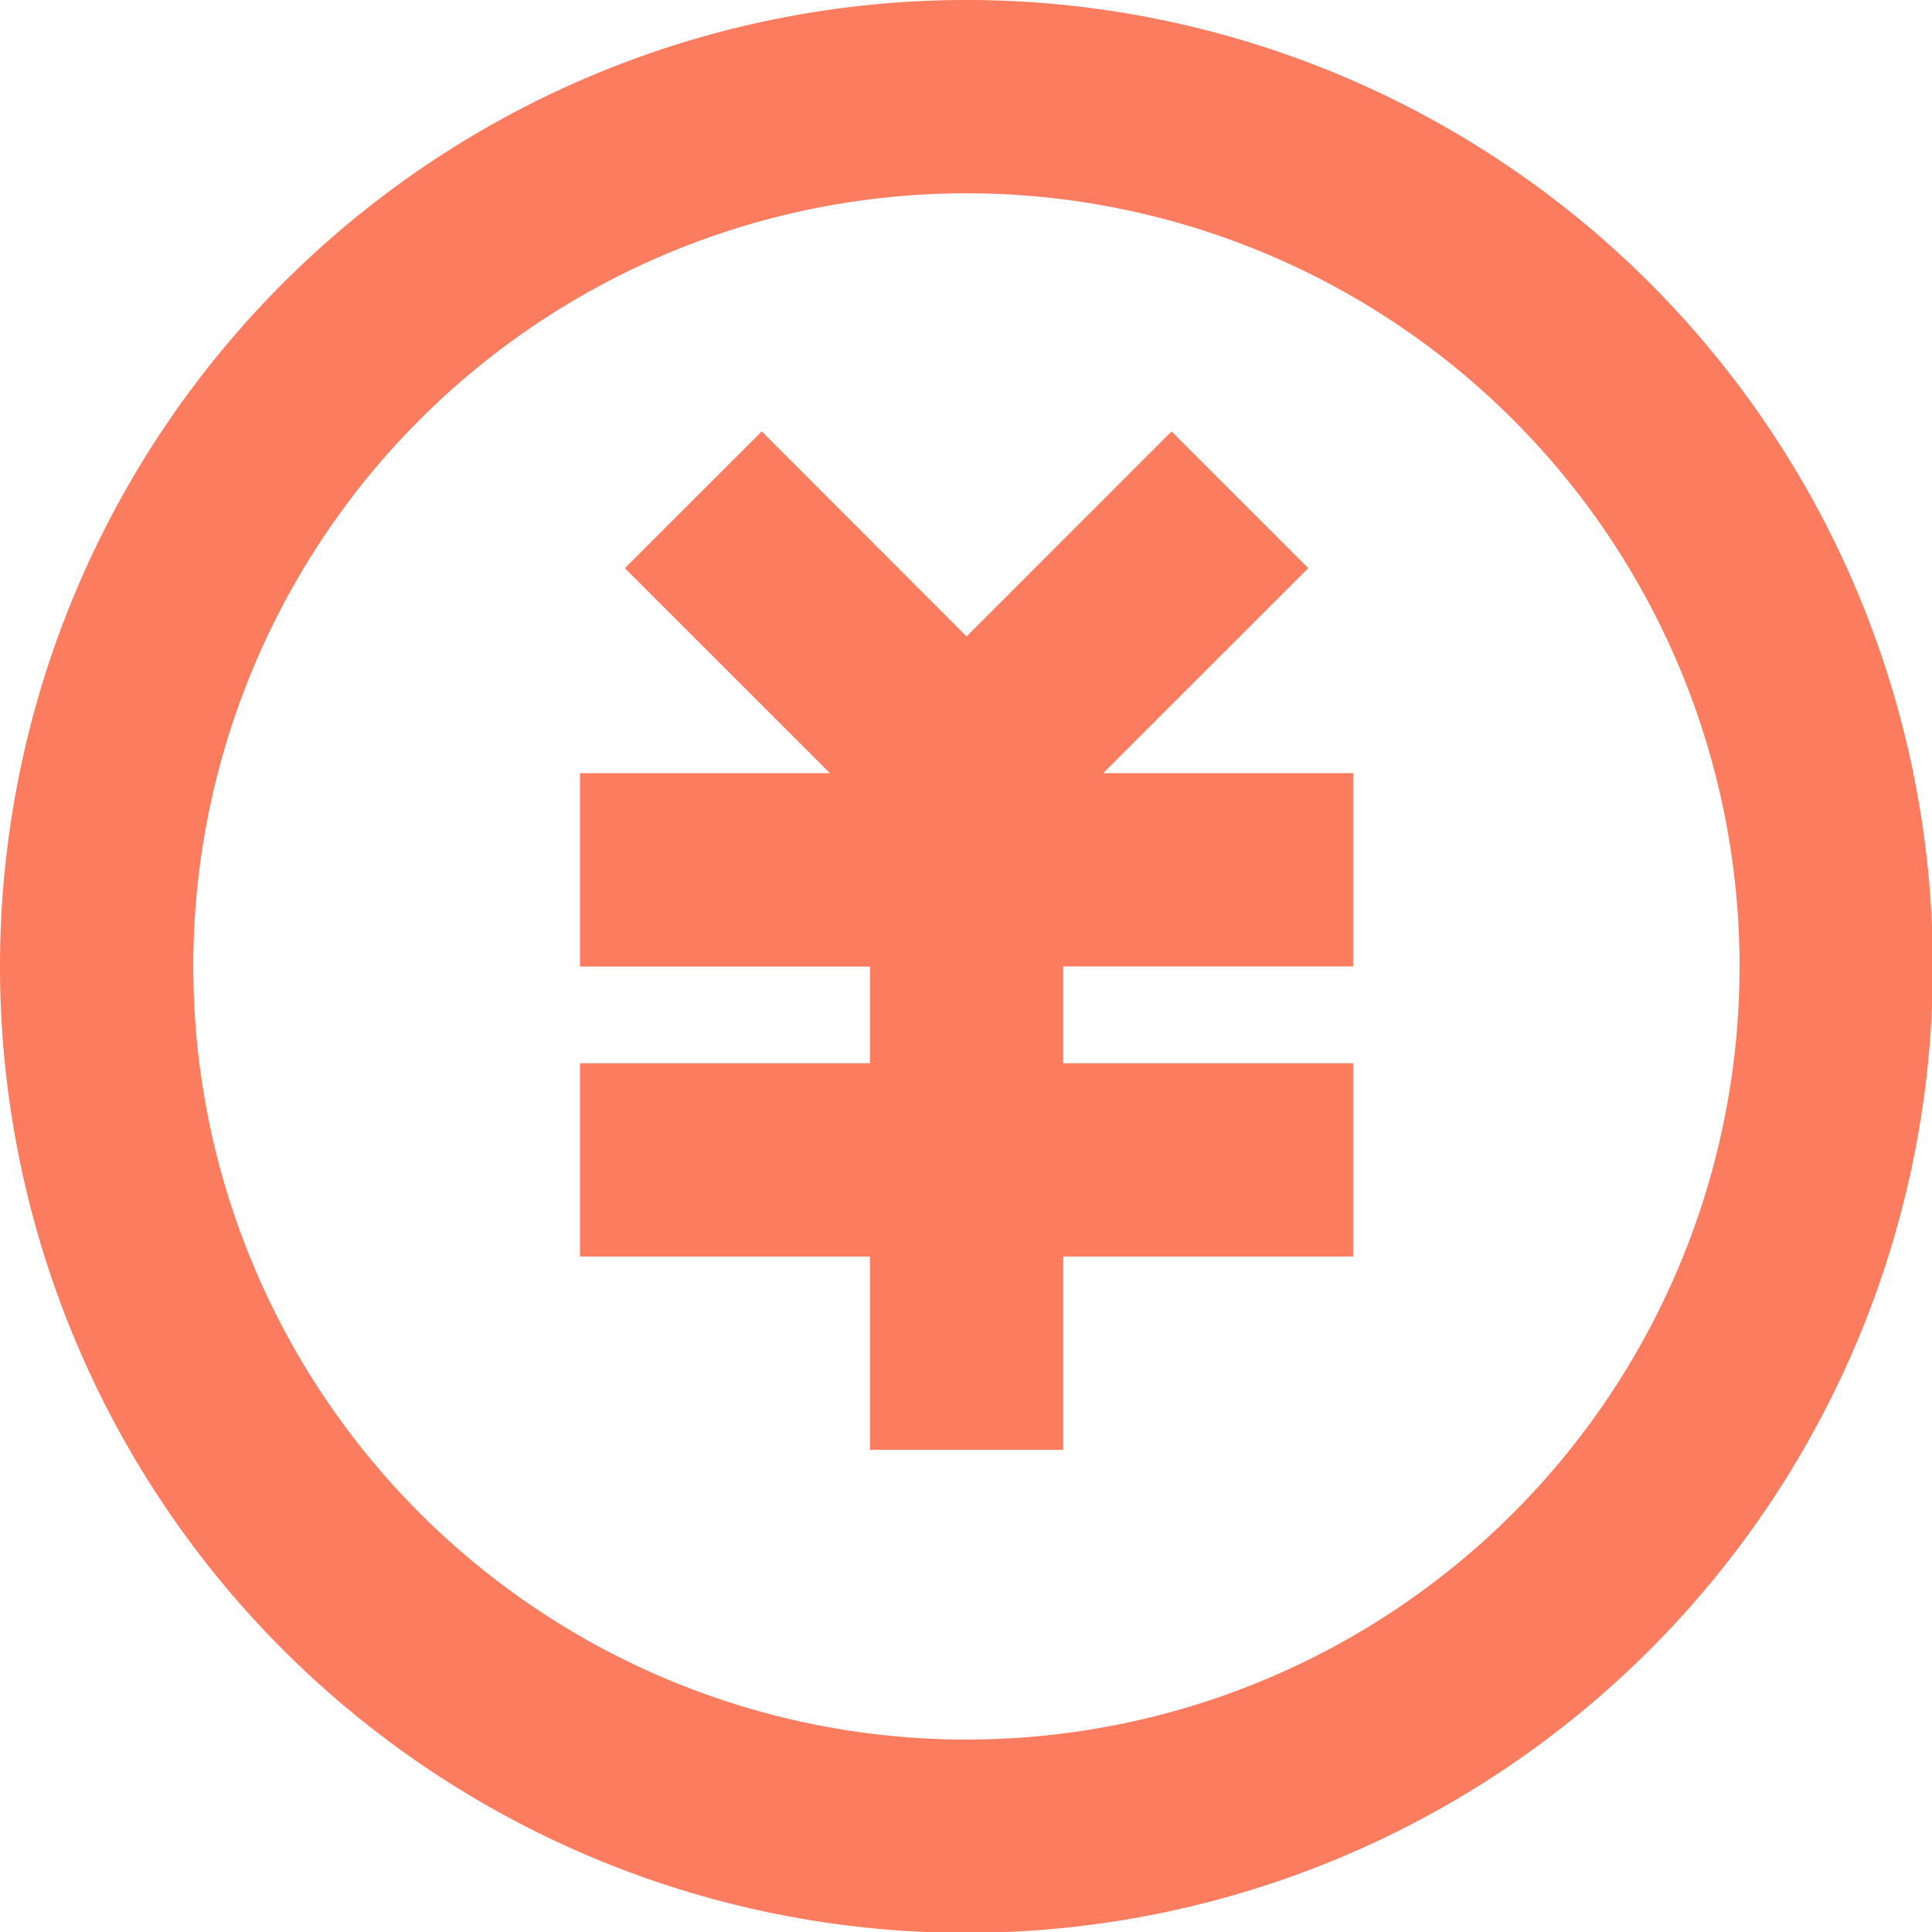
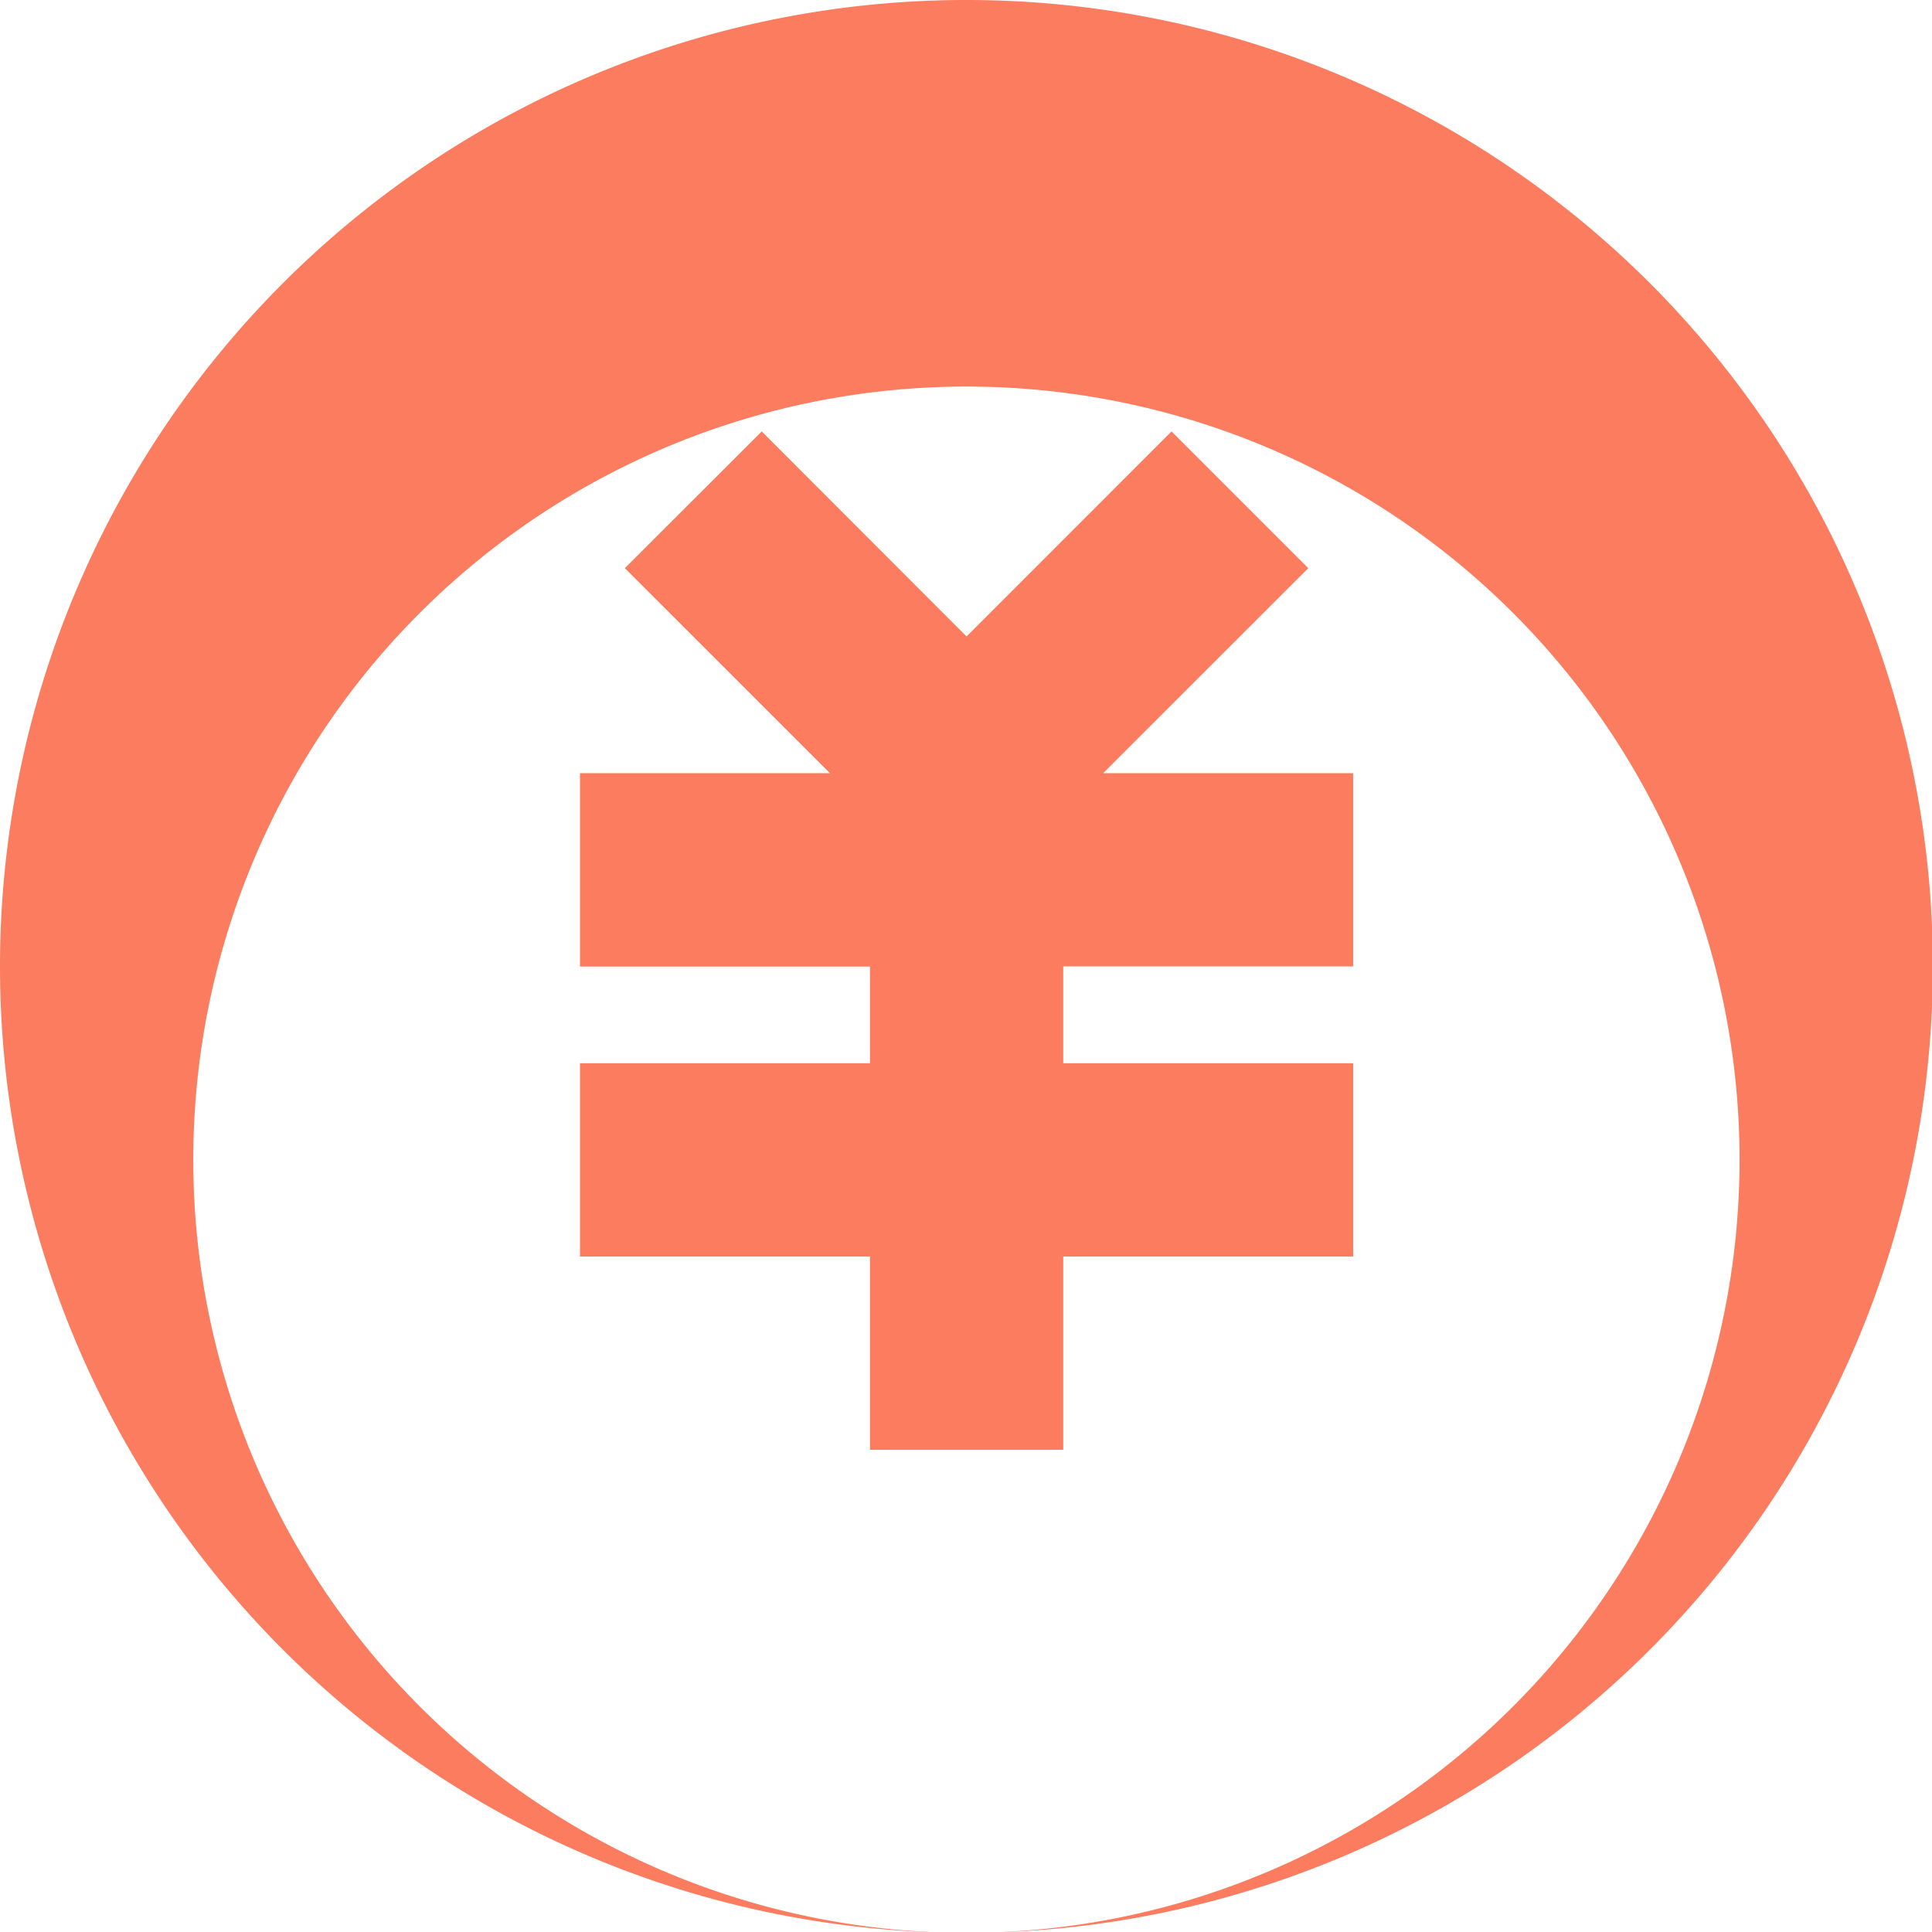
<svg xmlns="http://www.w3.org/2000/svg" width="27.438" height="27.438" viewBox="0 0 27.438 27.438">
-   <path fill="#fb7c5f" fill-rule="evenodd" d="M13.725 27.45A13.725 13.725 0 1127.45 13.725 13.725 13.725 0 0113.725 27.45zm0-2.745a10.98 10.98 0 10-10.98-10.98 10.98 10.98 0 0010.98 10.98zM15.1 15.1h4.117v2.745H15.1v2.745h-2.745v-2.745H8.237V15.1h4.118v-1.373H8.237V10.98h3.549L8.874 8.069l1.944-1.942 2.909 2.912 2.911-2.912 1.942 1.942-2.912 2.911h3.549v2.745H15.1V15.1z" />
+   <path fill="#fb7c5f" fill-rule="evenodd" d="M13.725 27.45A13.725 13.725 0 1127.45 13.725 13.725 13.725 0 0113.725 27.45za10.98 10.98 0 10-10.98-10.98 10.98 10.98 0 0010.98 10.98zM15.1 15.1h4.117v2.745H15.1v2.745h-2.745v-2.745H8.237V15.1h4.118v-1.373H8.237V10.98h3.549L8.874 8.069l1.944-1.942 2.909 2.912 2.911-2.912 1.942 1.942-2.912 2.911h3.549v2.745H15.1V15.1z" />
</svg>